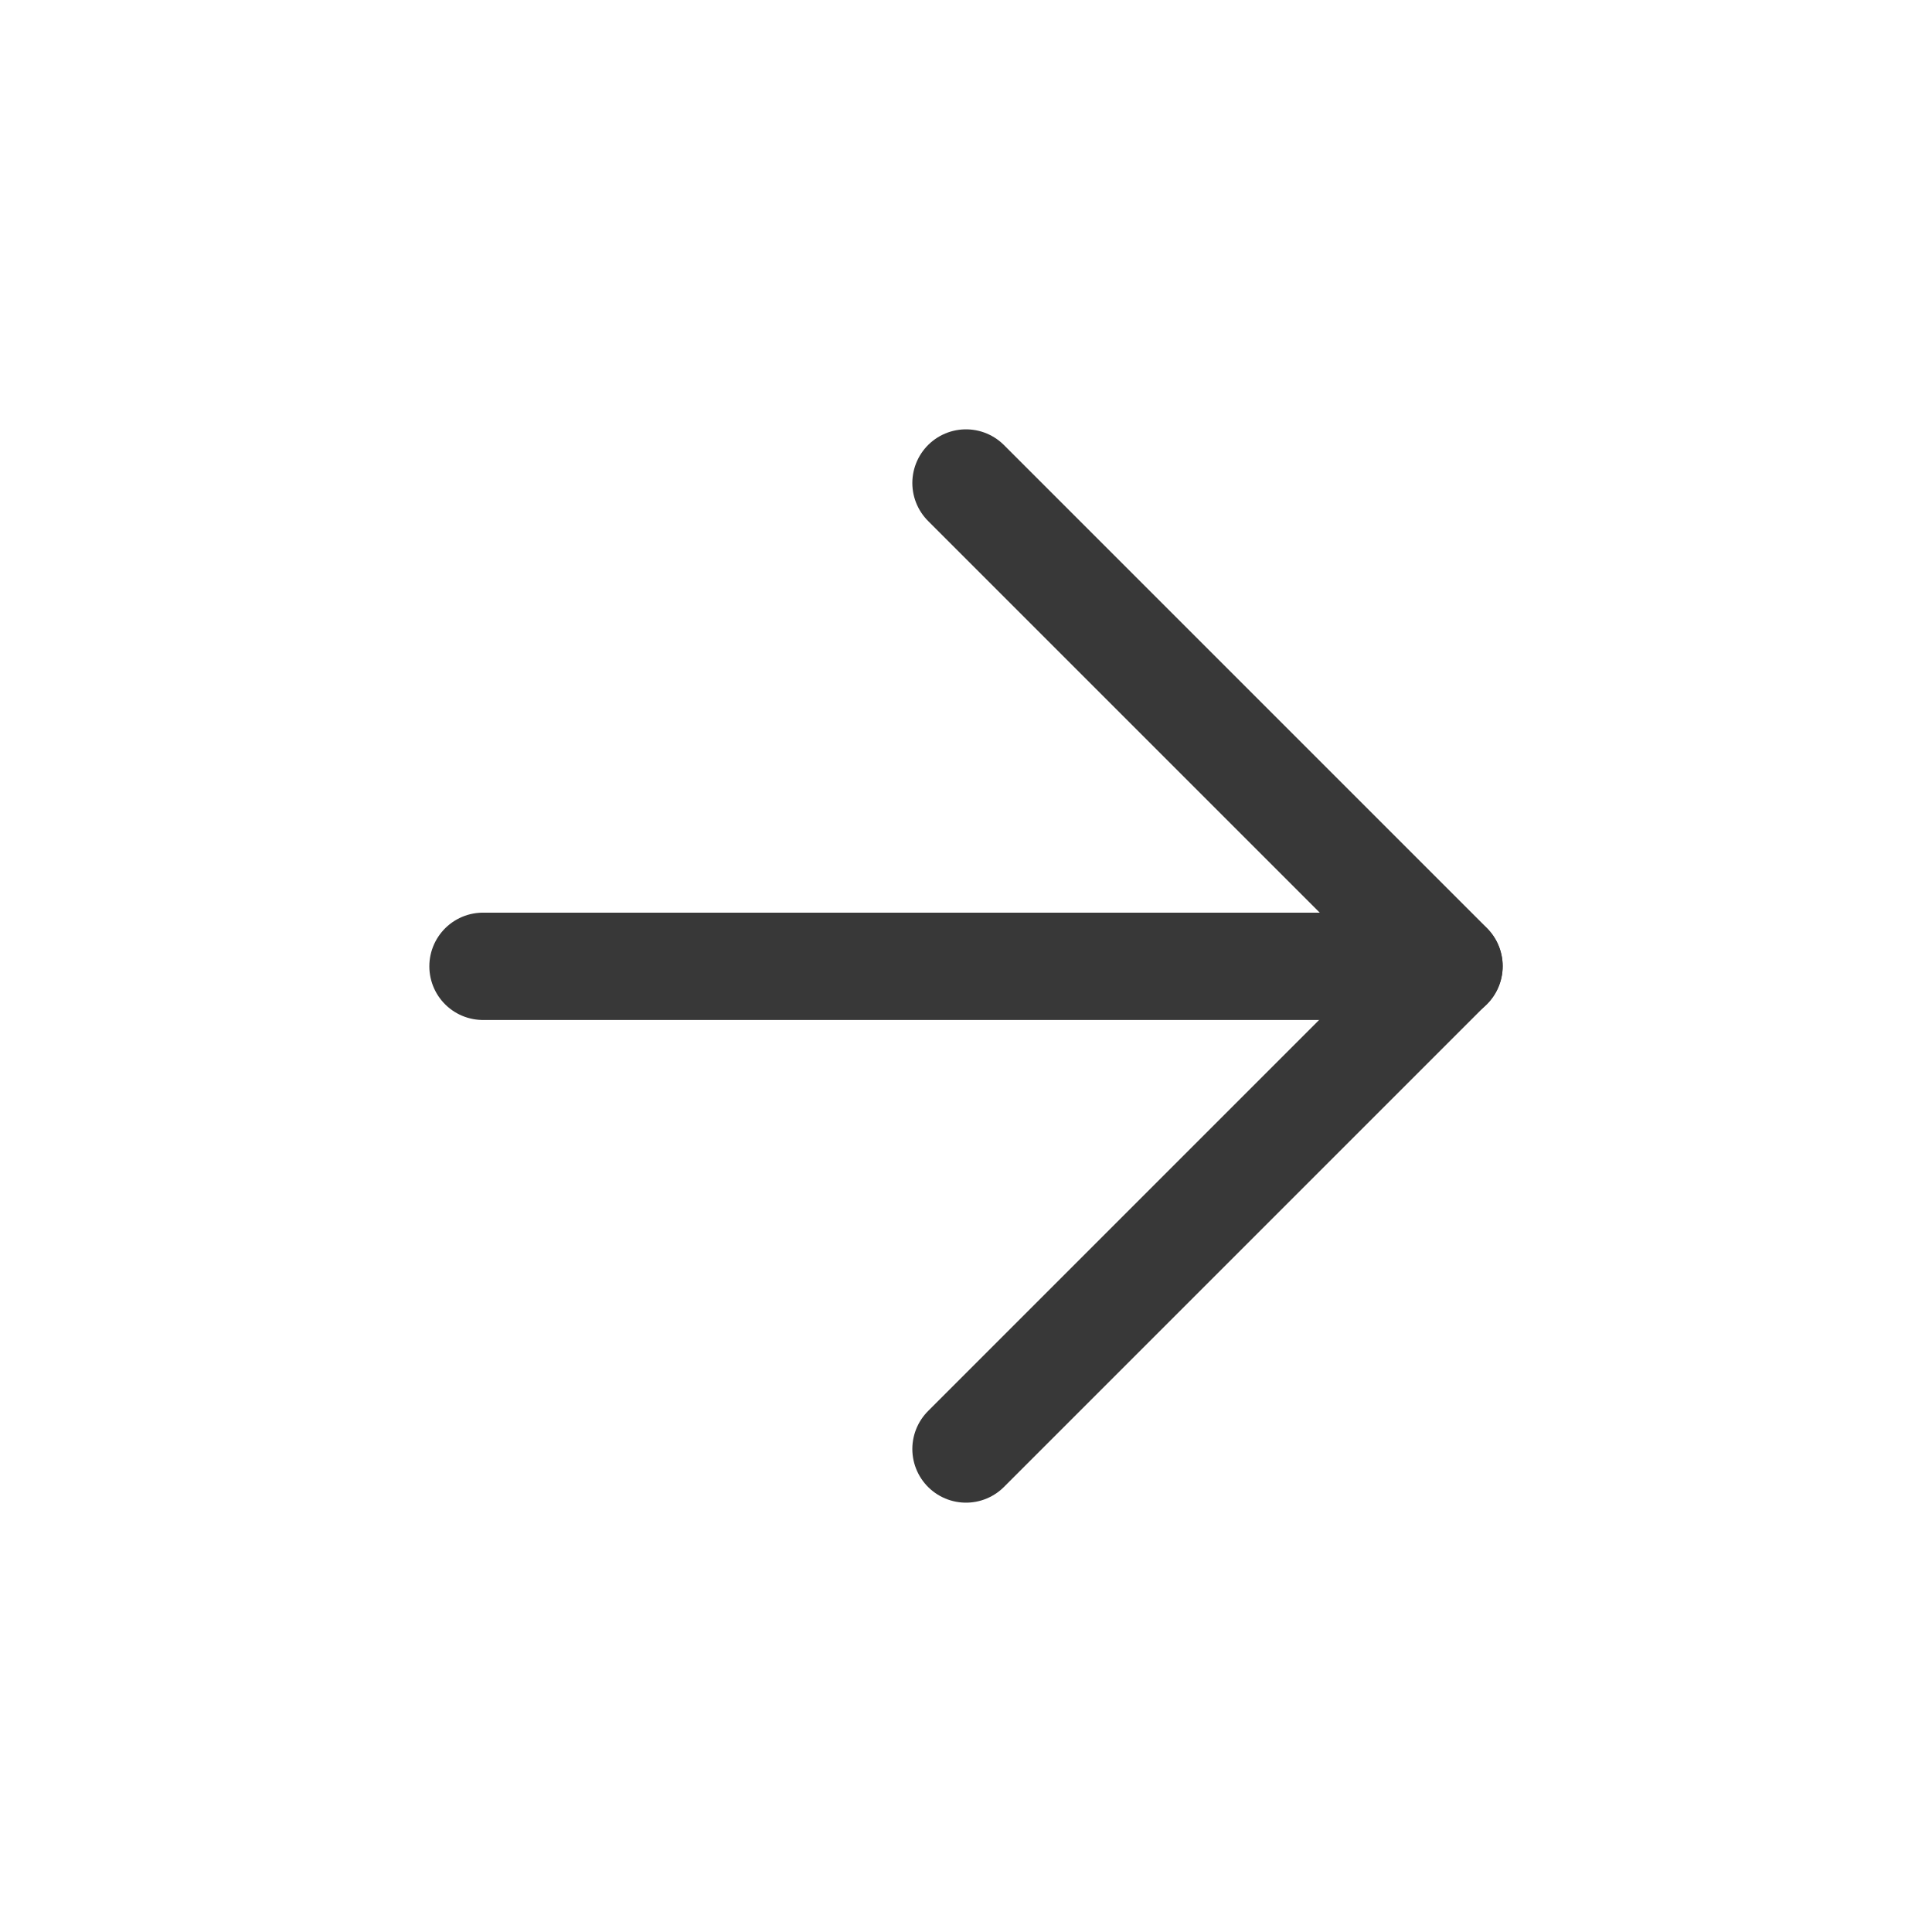
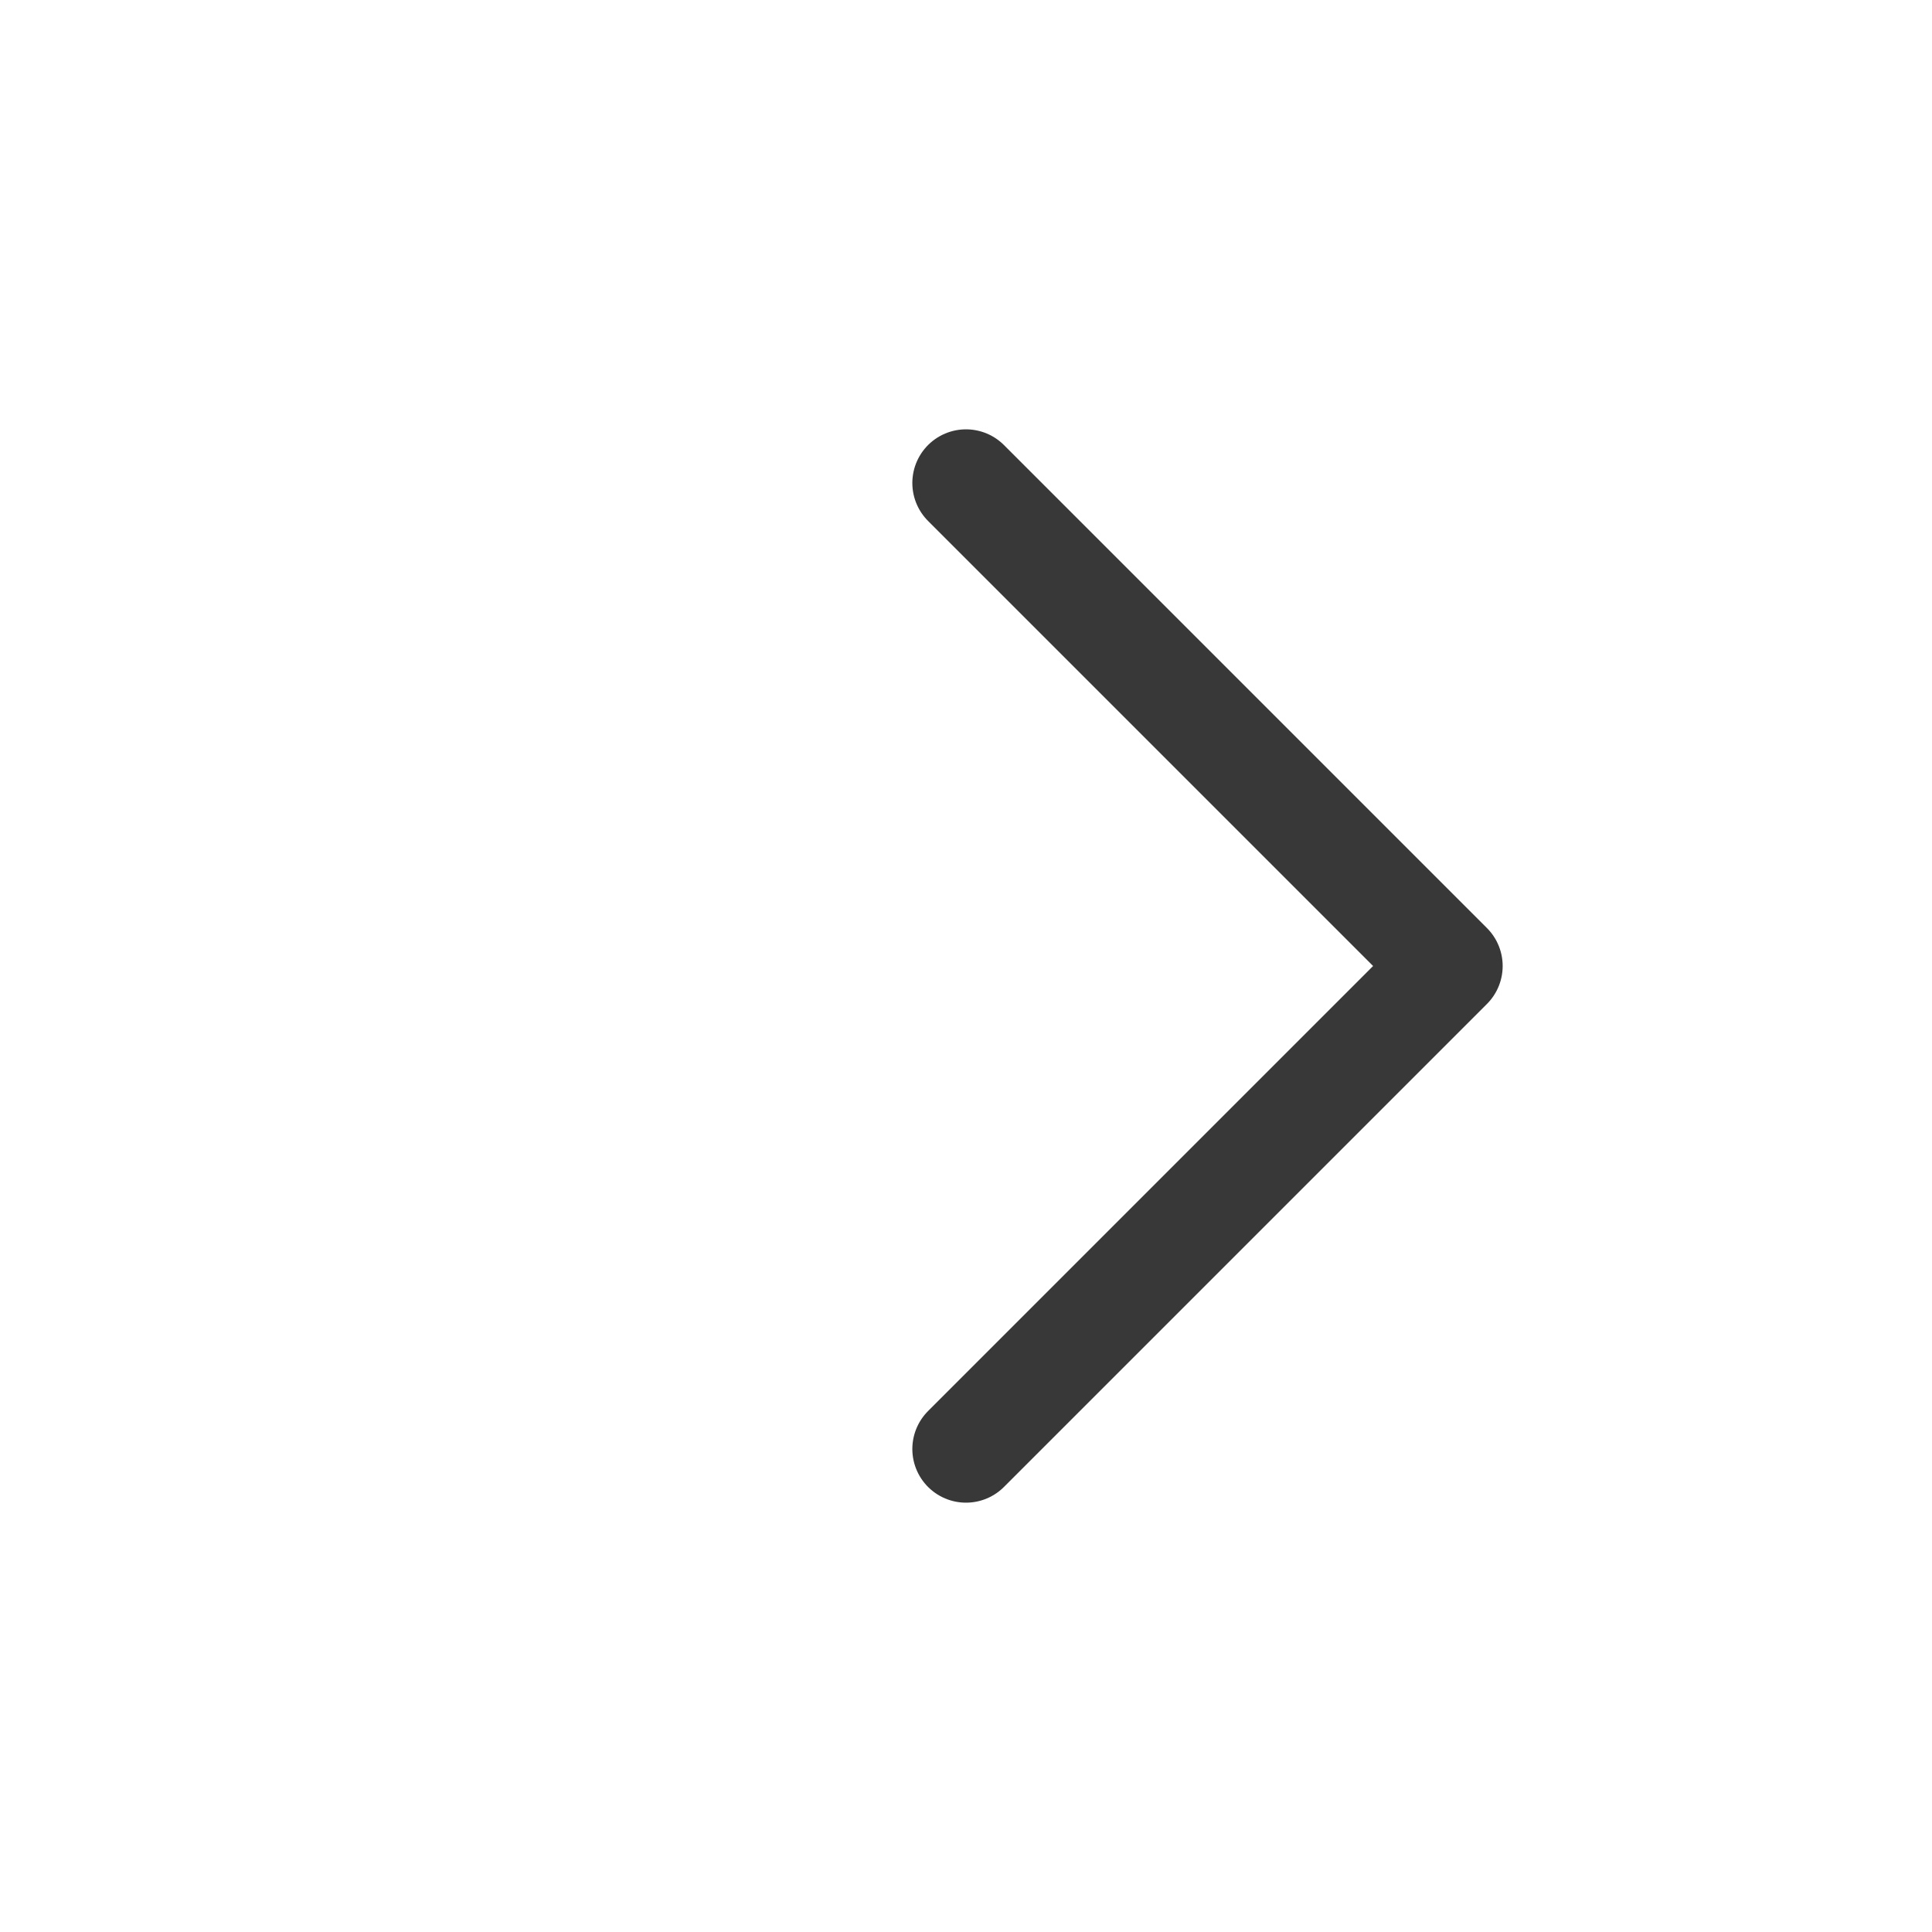
<svg xmlns="http://www.w3.org/2000/svg" width="18" height="18" viewBox="0 0 18 18" fill="none">
-   <path stroke="rgba(56, 56, 56, 1)" stroke-width="1" stroke-linejoin="round" stroke-linecap="round" d="M13.5 9.003L4.5 9.003">
- </path>
  <path stroke="rgba(56, 56, 56, 1)" stroke-width="1" stroke-linejoin="round" stroke-linecap="round" d="M9 4.5L13.5 9L9 13.5">
</path>
</svg>